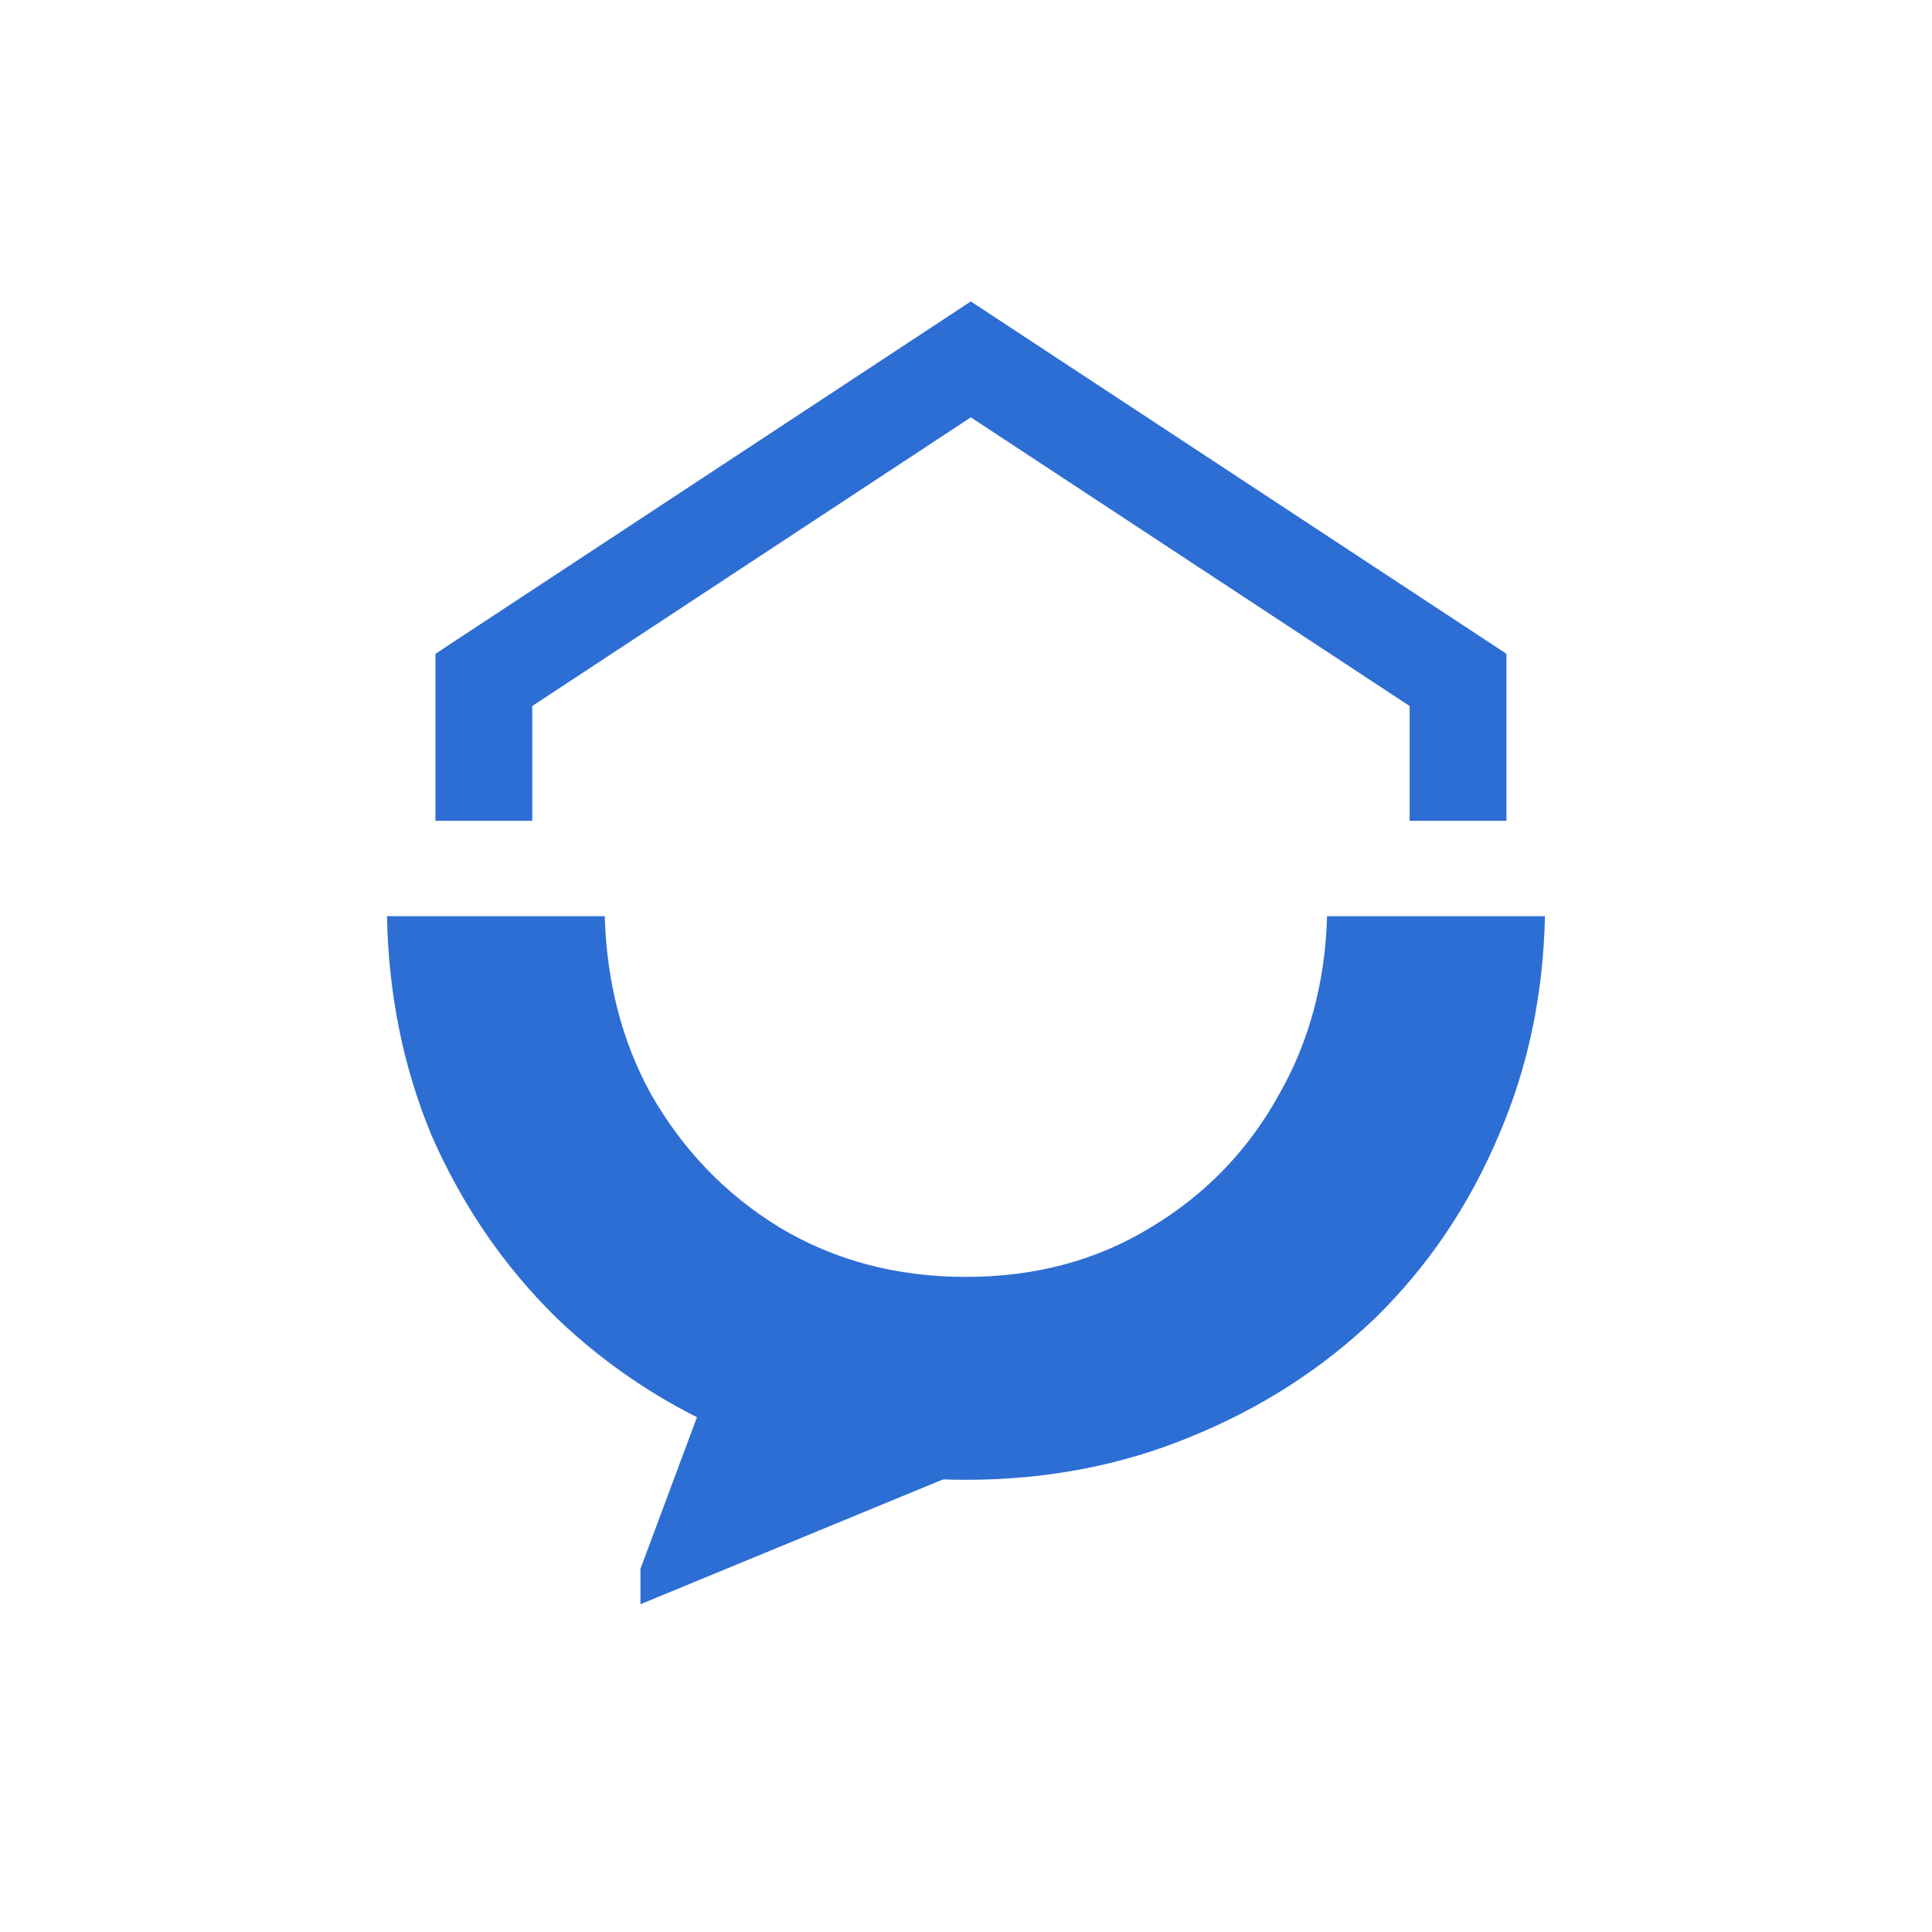
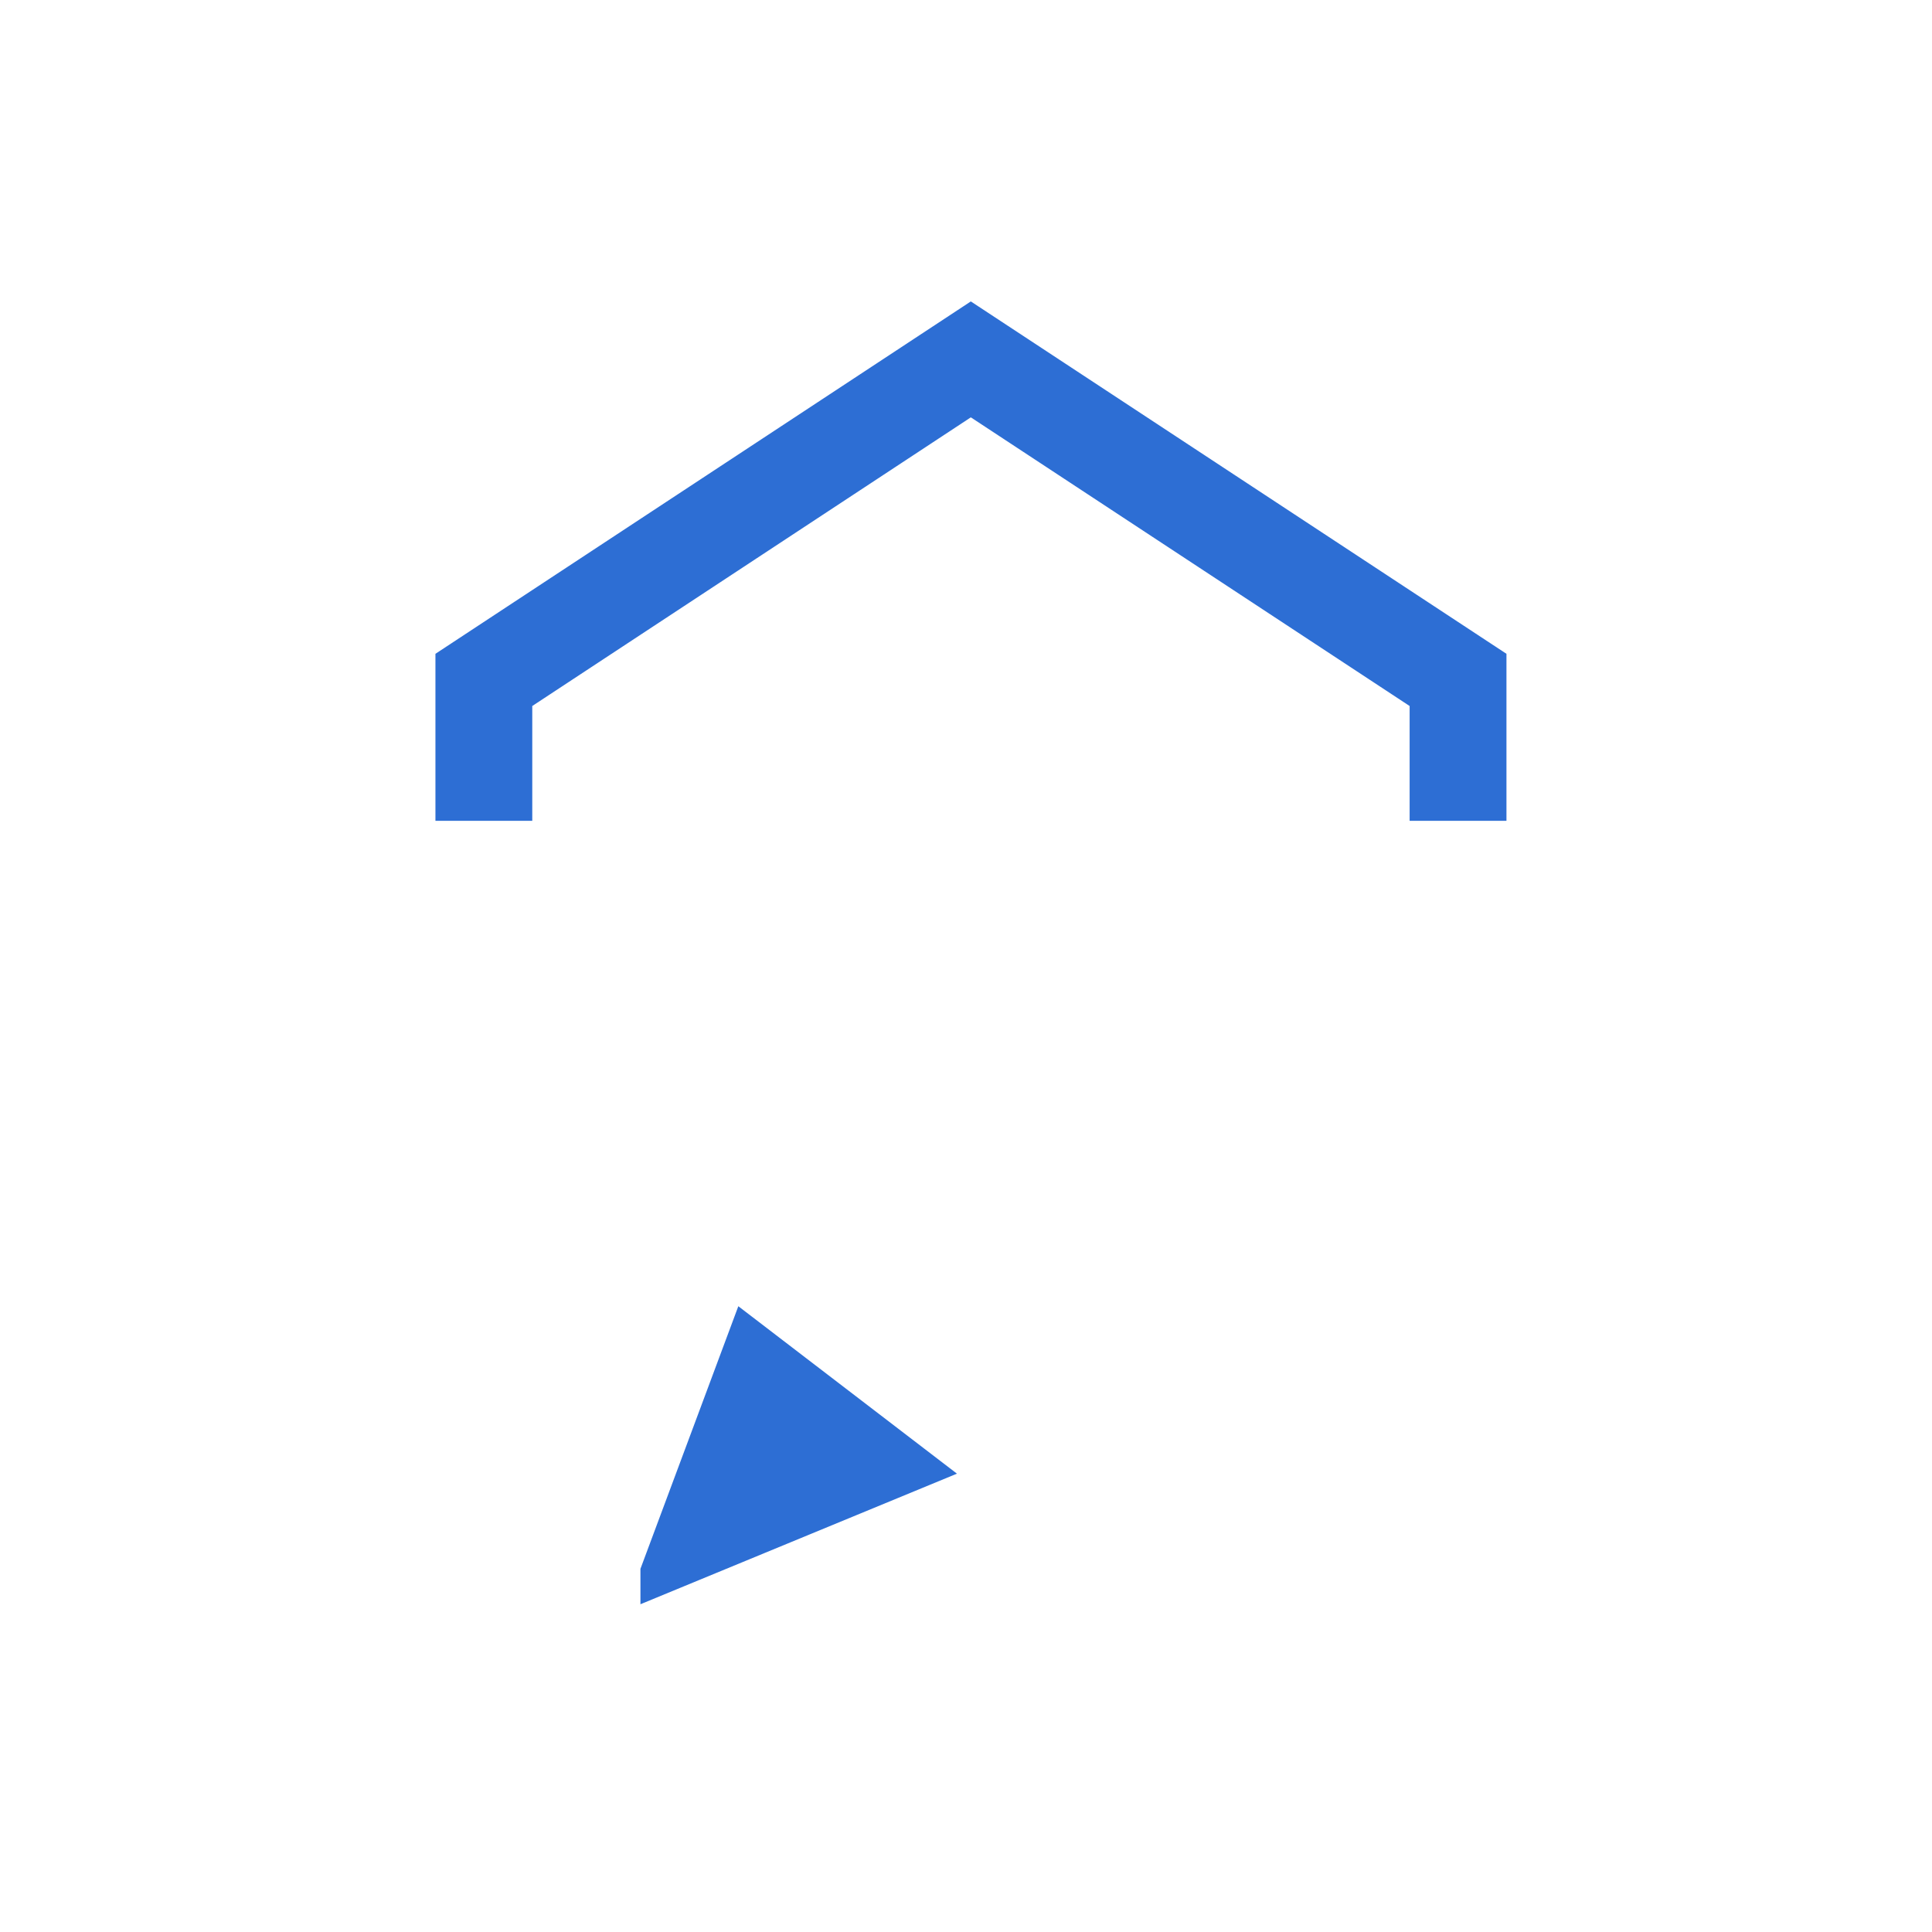
<svg xmlns="http://www.w3.org/2000/svg" id="Warstwa_1" data-name="Warstwa 1" viewBox="0 0 500 500">
  <defs>
    <style>
      .cls-1 {
        fill: none;
        stroke-width: 25.06px;
      }

      .cls-1, .cls-2 {
        stroke: #2d6ed4;
      }

      .cls-2 {
        stroke-width: 10.93px;
      }

      .cls-2, .cls-3 {
        fill: #2d6ed4;
      }

      .cls-3 {
        fill-rule: evenodd;
      }
    </style>
  </defs>
  <path class="cls-2" d="M171.21,407l22.41-60.12,43.18,33.07-65.59,27.06Z" />
  <path class="cls-1" d="M377.34,212.43v-36.47c-42.03-27.65-84.06-55.3-126.09-82.95-42.01,27.65-84.02,55.3-126.03,82.95v36.47" />
-   <path class="cls-3" d="M100.15,237.11c.4,20.27,4.23,39.14,11.49,56.62,7.97,18.22,18.79,34.02,32.45,47.4,13.66,13.09,29.46,23.34,47.4,30.74,18.22,7.4,37.72,11.1,58.5,11.1s40.14-3.7,58.07-11.1c18.22-7.4,34.16-17.65,47.82-30.74,13.67-13.38,24.34-29.18,32.03-47.4,7.53-17.48,11.5-36.35,11.92-56.62h-56.38c-.5,17.06-4.61,32.37-12.33,45.95-7.97,14.52-19.07,26.05-33.31,34.59-13.95,8.54-29.89,12.81-47.83,12.81s-34.02-4.27-48.25-12.81c-13.95-8.54-25.05-20.07-33.31-34.59-7.45-13.57-11.42-28.89-11.91-45.95h-56.38Z" />
</svg>